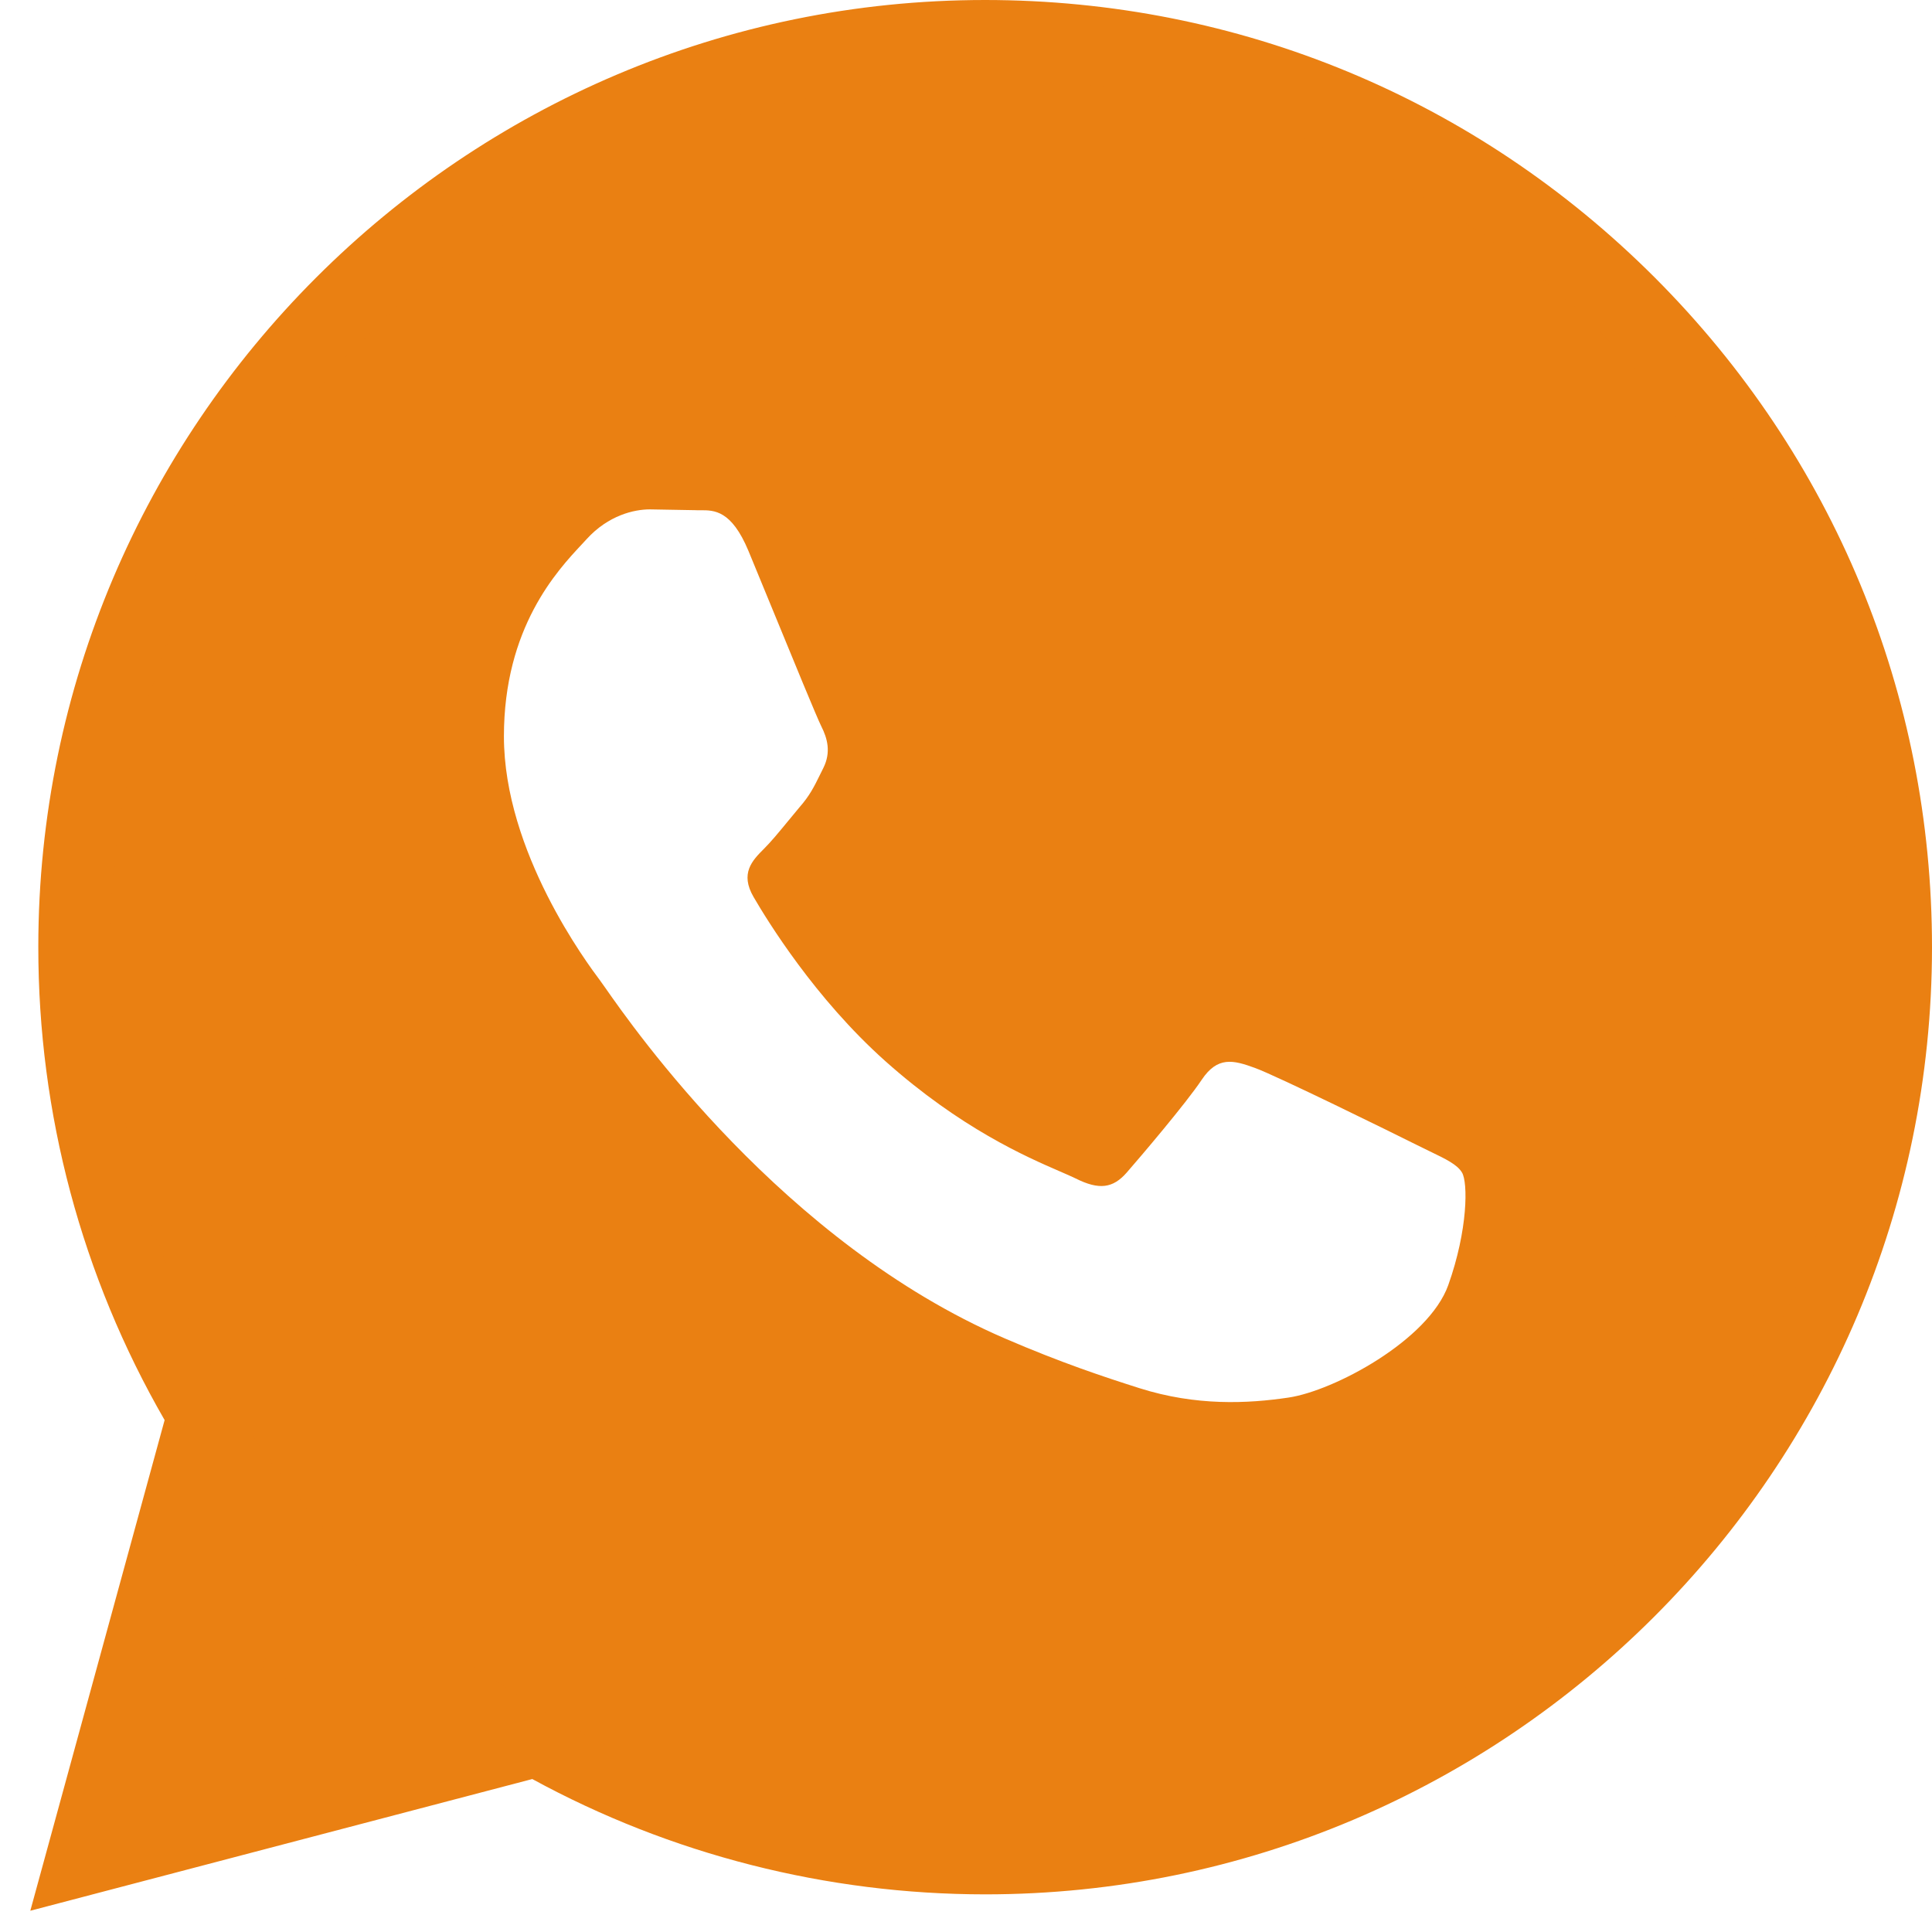
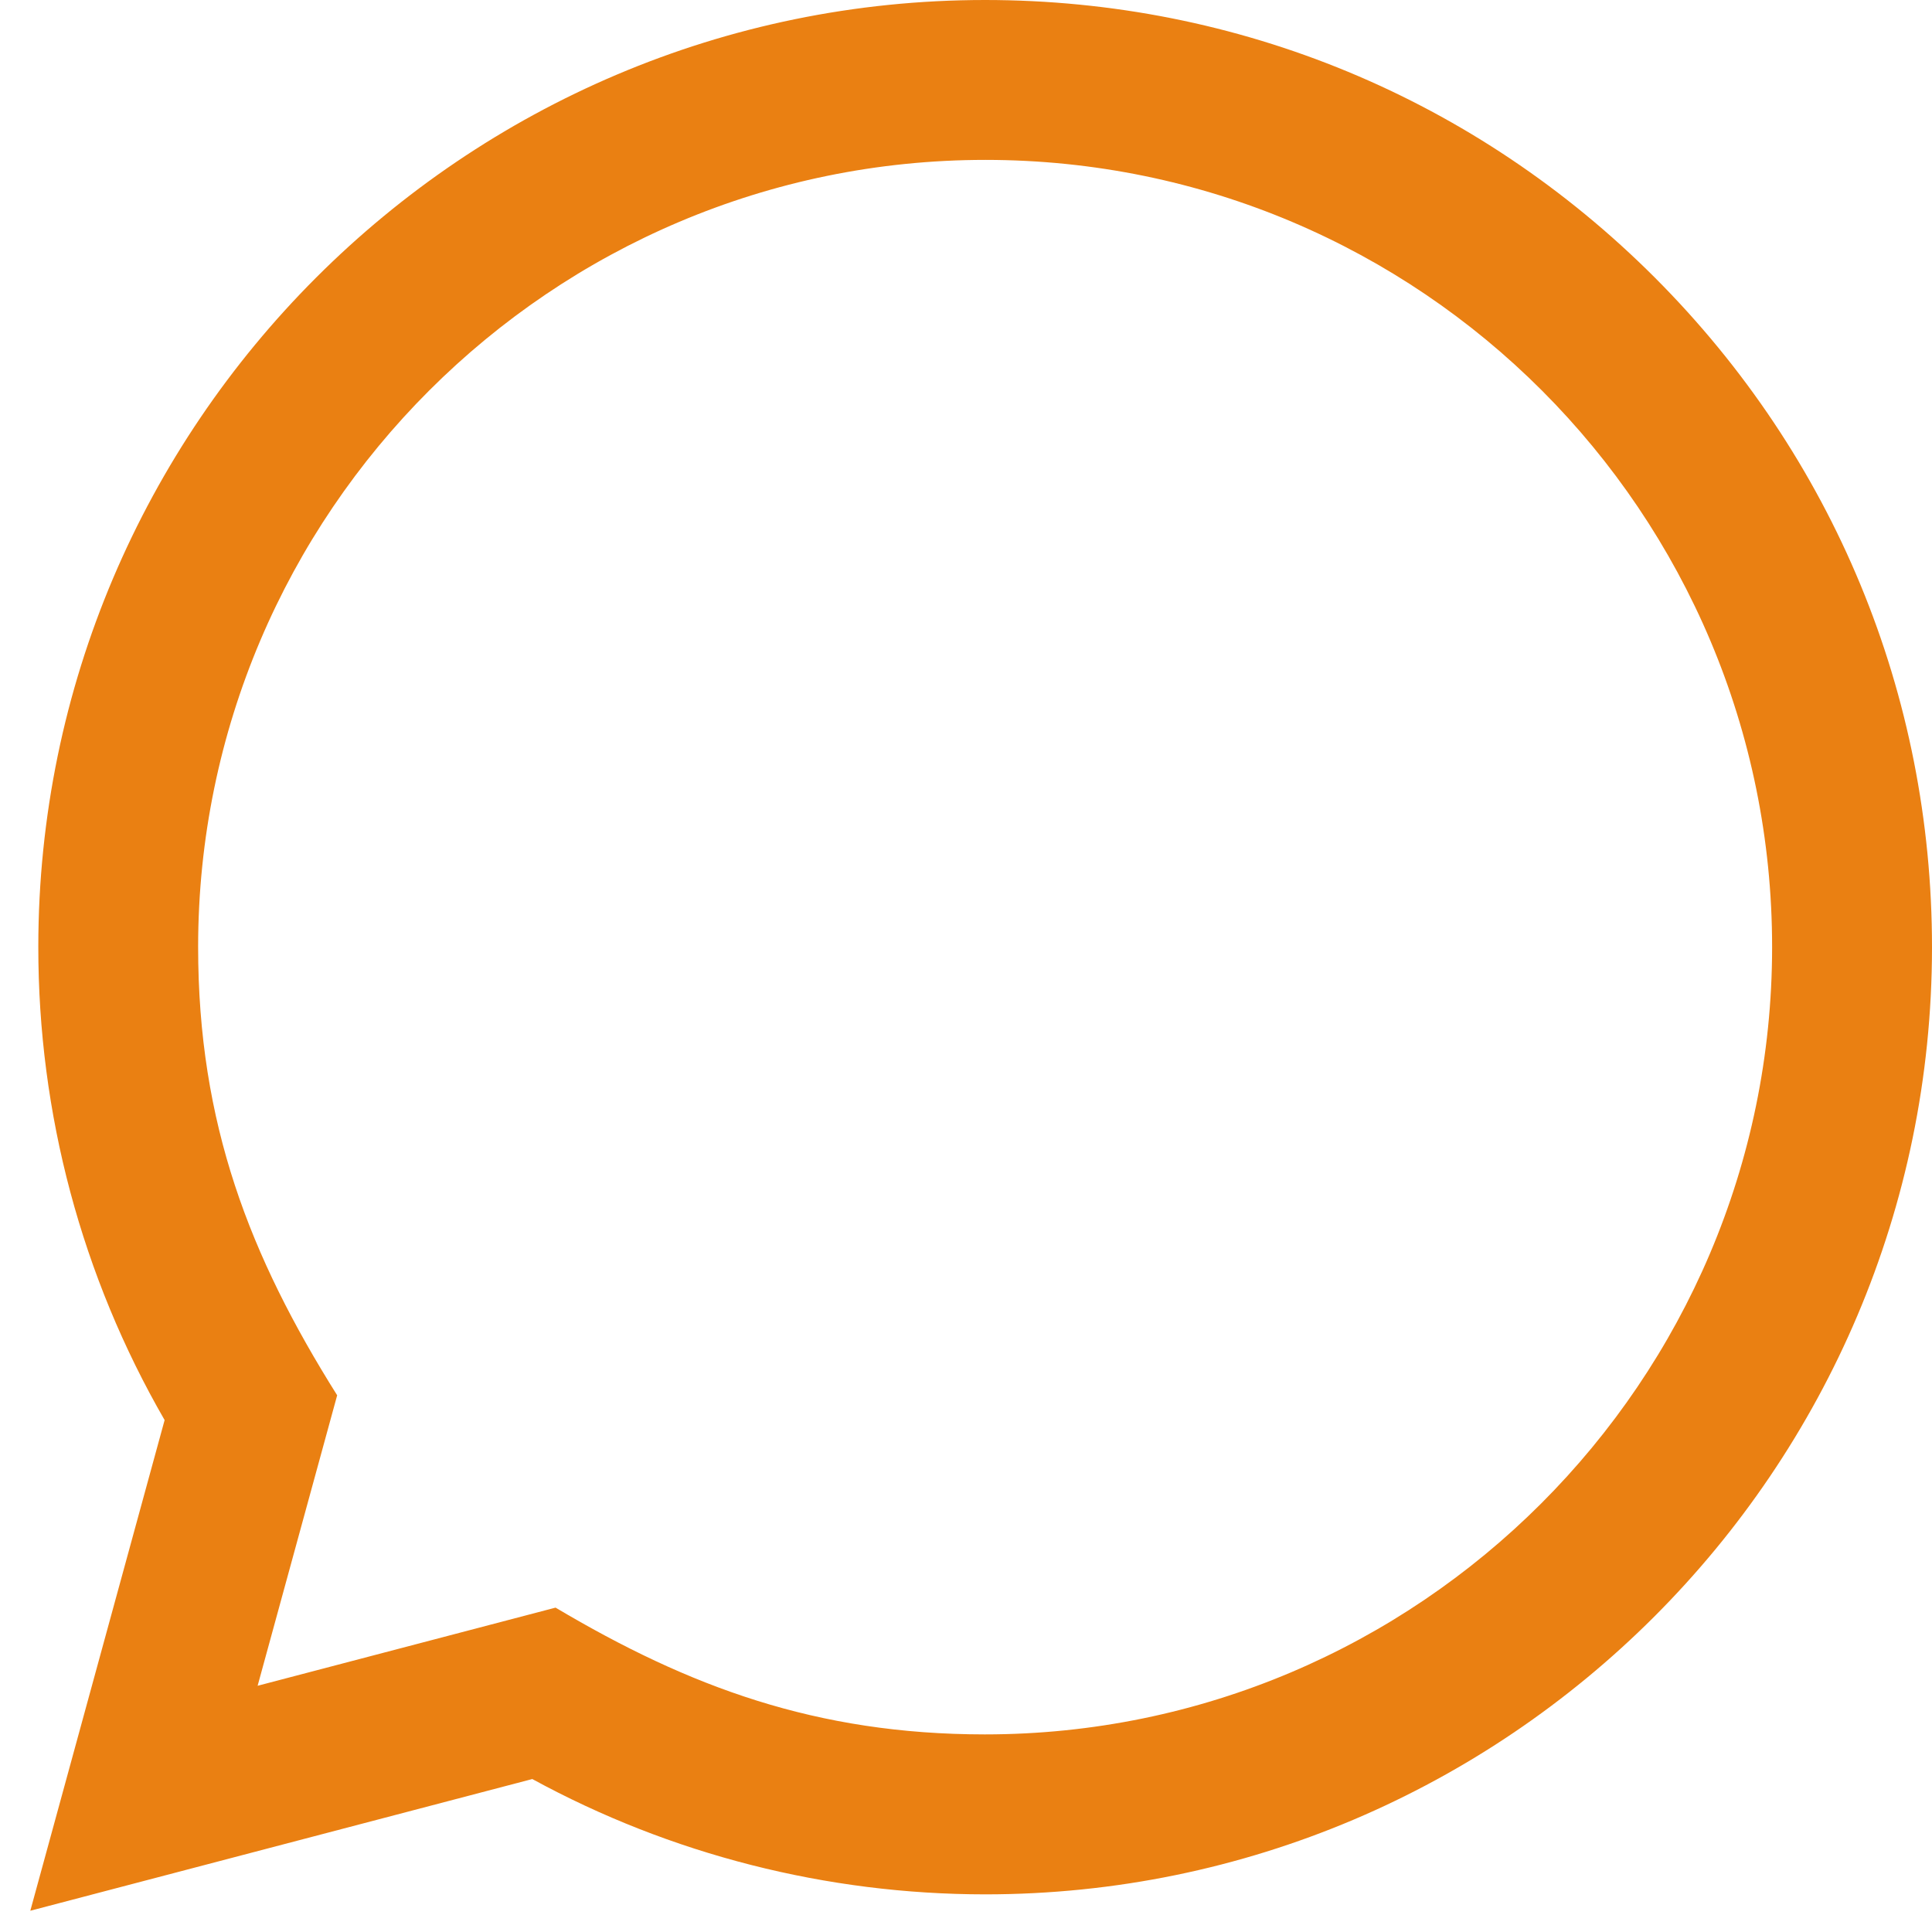
<svg xmlns="http://www.w3.org/2000/svg" width="29" height="29" viewBox="0 0 29 29" fill="none">
-   <path d="M4.553 20.315L2.846 26.291L8.821 24.583L4.553 20.315Z" fill="#EA8012" />
  <path d="M0.455 28.681L2.471 21.316C1.227 19.16 0.573 16.716 0.575 14.21C0.578 6.376 6.954 0 14.787 0C18.589 0.001 22.157 1.482 24.841 4.168C27.524 6.855 29.001 10.425 29 14.223C28.996 22.059 22.621 28.435 14.787 28.435C12.409 28.434 10.066 27.837 7.99 26.704L0.455 28.681ZM8.339 24.131C10.342 25.32 12.254 26.033 14.782 26.034C21.293 26.034 26.597 20.735 26.6 14.221C26.603 7.694 21.324 2.402 14.792 2.4C8.277 2.4 2.977 7.698 2.974 14.211C2.973 16.87 3.752 18.861 5.061 20.944L3.867 25.304L8.339 24.131Z" fill="#EA8012" />
-   <path fill-rule="evenodd" clip-rule="evenodd" d="M14.796 27.485C22.056 27.485 27.941 21.6 27.941 14.34C27.941 7.08 22.056 1.194 14.796 1.194C7.536 1.194 1.65 7.08 1.65 14.34C1.65 21.6 7.536 27.485 14.796 27.485ZM21.46 17.281C21.399 17.252 21.334 17.22 21.264 17.185C20.909 17.007 19.163 16.148 18.837 16.03C18.512 15.911 18.276 15.852 18.038 16.208C17.801 16.563 17.12 17.363 16.913 17.6C16.706 17.837 16.498 17.866 16.144 17.688C16.085 17.659 16.005 17.625 15.907 17.582C15.406 17.365 14.421 16.937 13.287 15.926C12.232 14.984 11.519 13.821 11.312 13.465C11.105 13.11 11.29 12.918 11.467 12.741C11.574 12.635 11.696 12.486 11.818 12.338C11.879 12.263 11.941 12.188 12 12.118C12.153 11.944 12.219 11.811 12.308 11.63C12.324 11.597 12.341 11.563 12.359 11.527C12.477 11.29 12.419 11.082 12.329 10.904C12.267 10.782 11.908 9.908 11.595 9.145C11.456 8.805 11.325 8.487 11.234 8.268C10.979 7.657 10.72 7.658 10.514 7.659C10.486 7.659 10.46 7.66 10.435 7.658L9.754 7.646C9.517 7.646 9.132 7.735 8.807 8.091C8.786 8.114 8.762 8.14 8.736 8.168C8.365 8.564 7.564 9.42 7.564 11.053C7.564 12.789 8.818 14.465 9.01 14.721L9.014 14.727C9.026 14.743 9.048 14.774 9.079 14.818C9.51 15.436 11.757 18.654 15.08 20.089C15.927 20.455 16.589 20.674 17.104 20.837C17.955 21.107 18.73 21.069 19.341 20.978C20.024 20.877 21.442 20.119 21.739 19.29C22.035 18.459 22.035 17.748 21.945 17.6C21.874 17.481 21.707 17.4 21.46 17.281Z" fill="#EA8012" />
</svg>